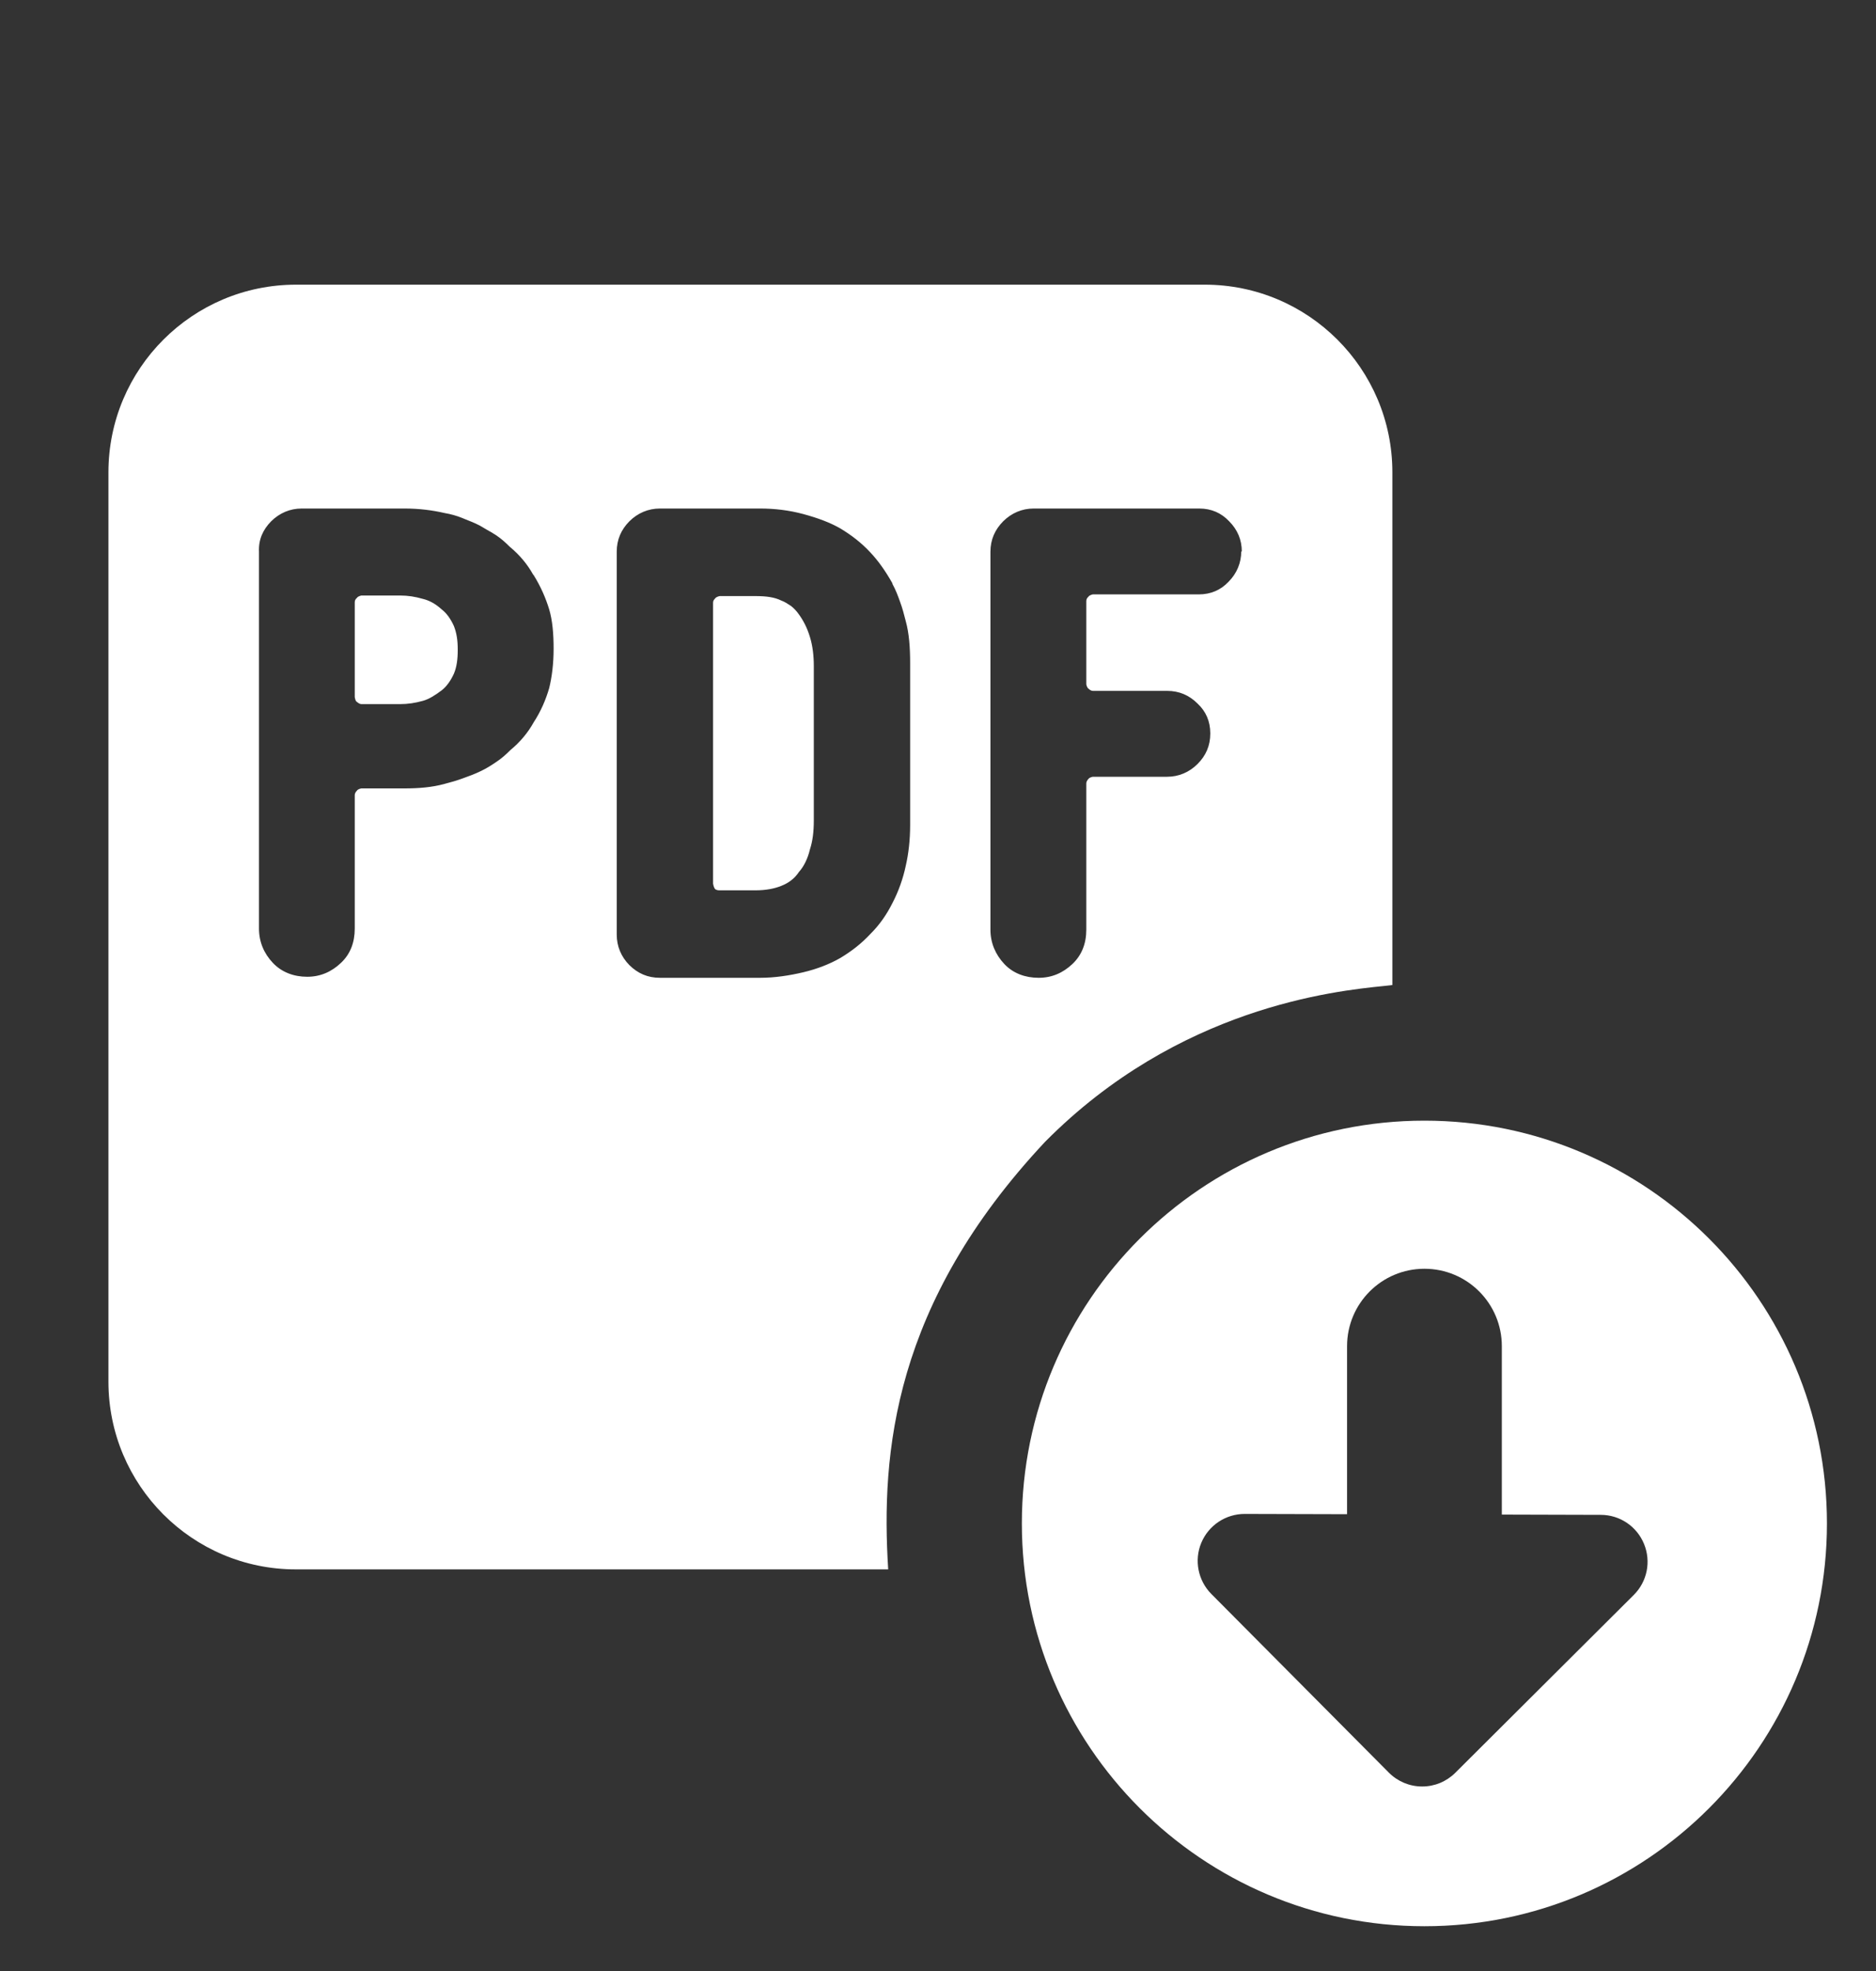
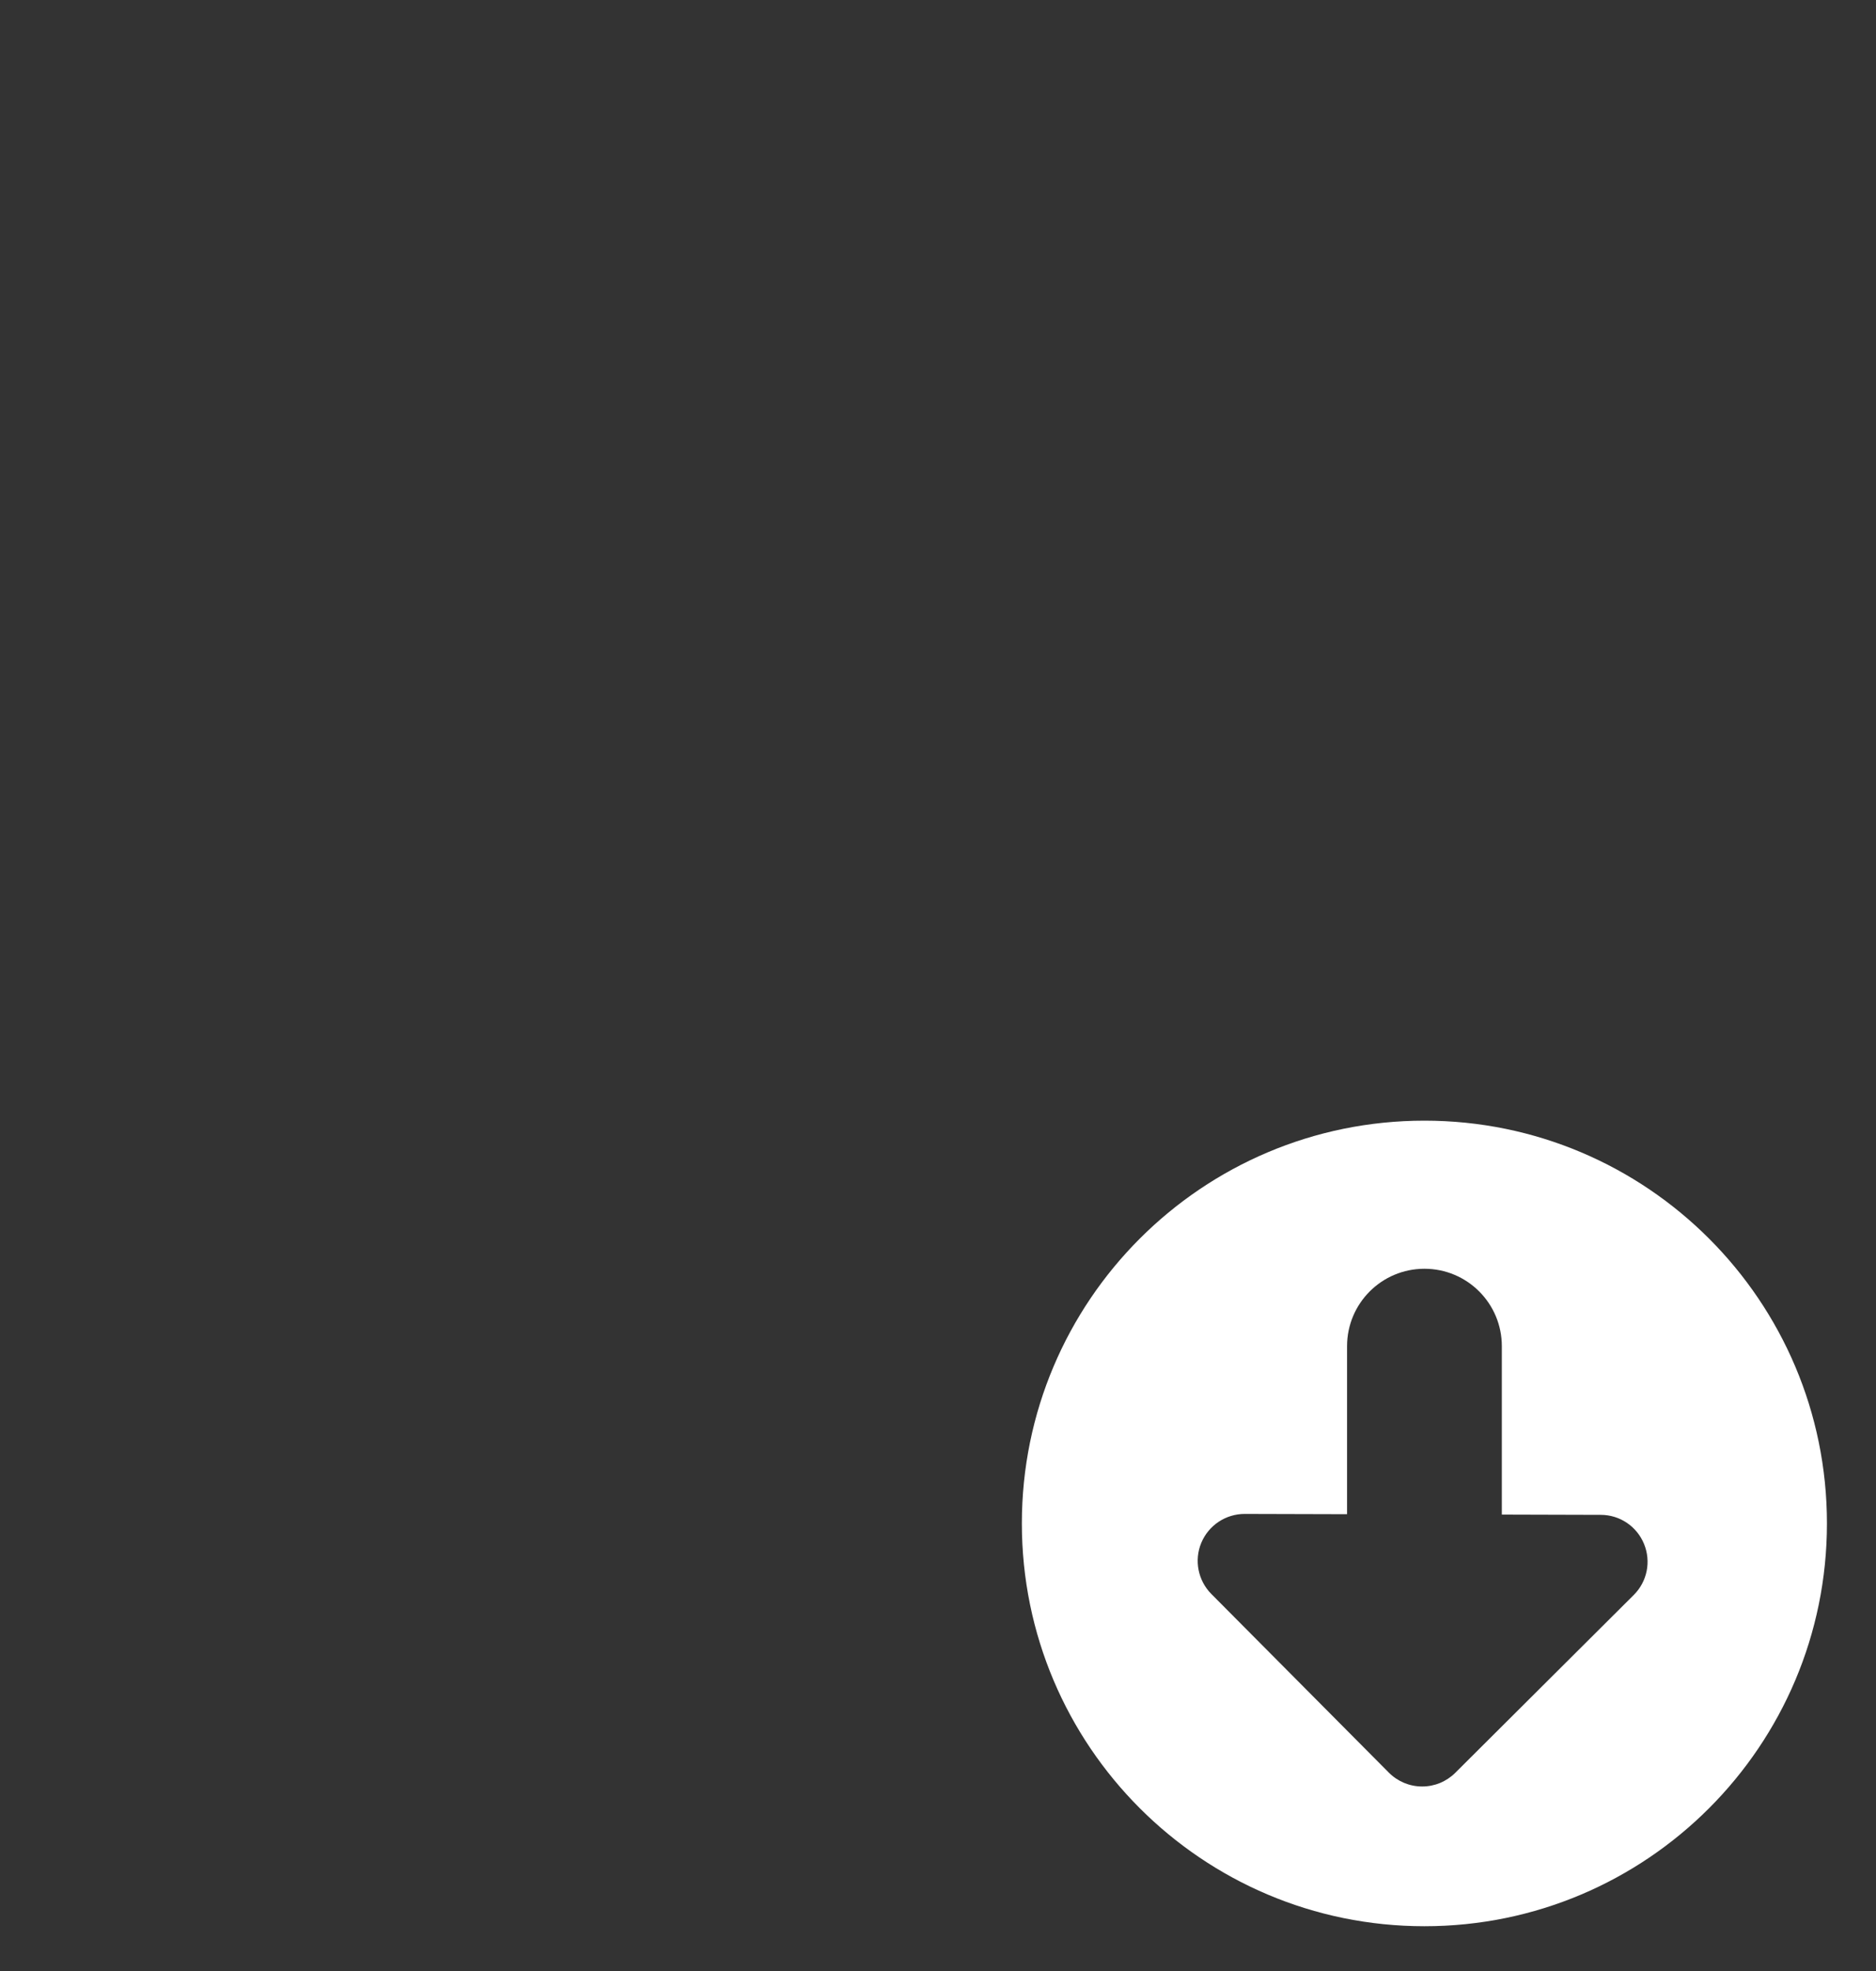
<svg xmlns="http://www.w3.org/2000/svg" width="20" height="21" viewBox="0 0 20 21" fill="none">
  <rect x="0" y="0" width="20" height="21" fill="#333333" stroke="none" />
-   <path fill-rule="evenodd" clip-rule="evenodd" d="M3.156 3.033C2.052 3.033 1.156 3.928 1.156 5.033V14.72C1.156 15.825 2.05 16.721 3.154 16.721H9.469C9.391 15.479 9.523 13.893 11.141 12.166C12.563 10.73 14.232 10.558 14.756 10.505C14.79 10.501 14.82 10.498 14.844 10.495V5.032C14.844 3.928 13.948 3.033 12.844 3.033H3.156ZM5.689 6.127C5.766 6.251 5.819 6.375 5.855 6.493C5.89 6.611 5.902 6.753 5.902 6.912C5.902 7.071 5.884 7.213 5.855 7.331C5.819 7.455 5.766 7.579 5.689 7.697C5.63 7.803 5.548 7.904 5.441 7.992C5.394 8.039 5.347 8.081 5.294 8.116C5.241 8.152 5.187 8.187 5.123 8.217C5.063 8.246 4.999 8.27 4.934 8.293C4.869 8.317 4.804 8.335 4.739 8.352L4.739 8.352L4.739 8.352L4.739 8.352L4.739 8.352C4.609 8.388 4.467 8.4 4.314 8.4H3.853C3.853 8.4 3.818 8.405 3.806 8.423C3.794 8.435 3.782 8.453 3.782 8.47V9.893C3.782 10.041 3.735 10.165 3.635 10.259C3.535 10.354 3.416 10.407 3.275 10.407C3.133 10.407 3.003 10.359 2.909 10.259C2.814 10.159 2.761 10.035 2.761 9.893V5.879C2.755 5.749 2.803 5.643 2.891 5.554C2.98 5.466 3.092 5.418 3.216 5.418H4.314C4.467 5.418 4.609 5.436 4.739 5.466C4.804 5.477 4.869 5.495 4.928 5.519L4.957 5.531C5.008 5.551 5.062 5.572 5.117 5.601C5.14 5.615 5.163 5.628 5.185 5.641L5.185 5.641C5.221 5.661 5.255 5.68 5.288 5.702C5.341 5.737 5.388 5.779 5.435 5.826C5.542 5.914 5.624 6.015 5.683 6.121L5.689 6.127ZM3.782 6.416V7.426C3.782 7.426 3.788 7.473 3.806 7.479C3.818 7.49 3.836 7.502 3.853 7.502H4.267C4.349 7.502 4.426 7.49 4.509 7.467C4.574 7.449 4.638 7.408 4.709 7.355C4.762 7.313 4.804 7.254 4.839 7.178C4.869 7.107 4.88 7.024 4.88 6.924C4.88 6.823 4.869 6.747 4.839 6.67C4.804 6.593 4.762 6.534 4.709 6.493C4.644 6.434 4.579 6.398 4.509 6.381C4.426 6.357 4.349 6.345 4.267 6.345H3.853C3.853 6.345 3.818 6.351 3.806 6.369C3.794 6.381 3.782 6.392 3.782 6.416ZM9.514 6.221C9.55 6.286 9.574 6.351 9.597 6.416C9.621 6.481 9.638 6.546 9.656 6.617C9.692 6.747 9.703 6.9 9.703 7.065V8.789C9.703 8.949 9.686 9.096 9.656 9.226C9.627 9.362 9.579 9.498 9.514 9.622C9.455 9.74 9.379 9.852 9.278 9.952C9.184 10.053 9.078 10.135 8.96 10.206C8.847 10.271 8.712 10.324 8.564 10.359C8.411 10.395 8.257 10.418 8.104 10.418H7.035C6.905 10.418 6.799 10.371 6.71 10.283C6.622 10.194 6.575 10.082 6.575 9.958V5.879C6.575 5.749 6.622 5.643 6.71 5.554C6.799 5.466 6.911 5.418 7.035 5.418H8.104C8.257 5.418 8.411 5.436 8.564 5.477C8.718 5.519 8.847 5.566 8.96 5.631C9.078 5.702 9.184 5.784 9.278 5.885C9.367 5.979 9.444 6.091 9.514 6.215V6.221ZM7.602 9.415C7.602 9.415 7.608 9.456 7.625 9.474C7.643 9.486 7.661 9.486 7.673 9.486H8.056C8.163 9.486 8.257 9.468 8.328 9.439C8.405 9.409 8.47 9.362 8.517 9.291C8.57 9.232 8.611 9.149 8.635 9.049C8.664 8.96 8.676 8.86 8.676 8.742V7.095C8.676 6.989 8.664 6.882 8.635 6.788C8.605 6.688 8.564 6.611 8.517 6.546C8.493 6.511 8.464 6.481 8.434 6.457C8.399 6.434 8.363 6.41 8.328 6.398C8.257 6.363 8.169 6.351 8.056 6.351H7.673C7.673 6.351 7.637 6.357 7.625 6.375C7.614 6.387 7.602 6.398 7.602 6.422V9.415ZM13.098 6.198C13.186 6.109 13.233 5.997 13.233 5.873L13.239 5.879C13.239 5.749 13.192 5.643 13.104 5.554C13.021 5.466 12.915 5.418 12.785 5.418H11.02C10.896 5.418 10.784 5.466 10.695 5.554C10.607 5.643 10.559 5.749 10.559 5.879V9.905C10.559 10.047 10.613 10.171 10.707 10.271C10.801 10.371 10.931 10.418 11.073 10.418C11.215 10.418 11.333 10.365 11.433 10.271C11.533 10.176 11.581 10.053 11.581 9.905V8.346C11.581 8.329 11.592 8.311 11.604 8.299C11.616 8.281 11.651 8.276 11.651 8.276H12.443C12.566 8.276 12.679 8.228 12.767 8.14C12.856 8.051 12.903 7.945 12.903 7.815C12.903 7.685 12.856 7.579 12.767 7.496C12.679 7.408 12.572 7.361 12.443 7.361H11.651C11.634 7.361 11.616 7.349 11.604 7.337C11.586 7.325 11.581 7.29 11.581 7.29V6.404C11.581 6.381 11.592 6.369 11.604 6.357C11.616 6.339 11.651 6.333 11.651 6.333H12.779C12.909 6.333 13.015 6.286 13.098 6.198Z" fill="white" />
  <path fill-rule="evenodd" clip-rule="evenodd" d="M15.186 11.94C12.816 11.94 10.894 13.861 10.894 16.231C10.894 18.601 12.816 20.523 15.186 20.523C17.556 20.523 19.477 18.601 19.477 16.231C19.477 13.861 17.556 11.94 15.186 11.94ZM12.807 16.438C12.885 16.251 13.068 16.13 13.27 16.13L14.361 16.133L14.361 14.343C14.361 13.887 14.73 13.518 15.186 13.518C15.642 13.518 16.011 13.887 16.011 14.343L16.011 16.137L17.066 16.14C17.268 16.14 17.45 16.262 17.527 16.45C17.604 16.637 17.561 16.851 17.417 16.994L15.514 18.889C15.42 18.982 15.293 19.035 15.16 19.034C15.028 19.034 14.901 18.981 14.807 18.887L12.914 16.983C12.772 16.84 12.729 16.624 12.807 16.438Z" fill="white" />
</svg>